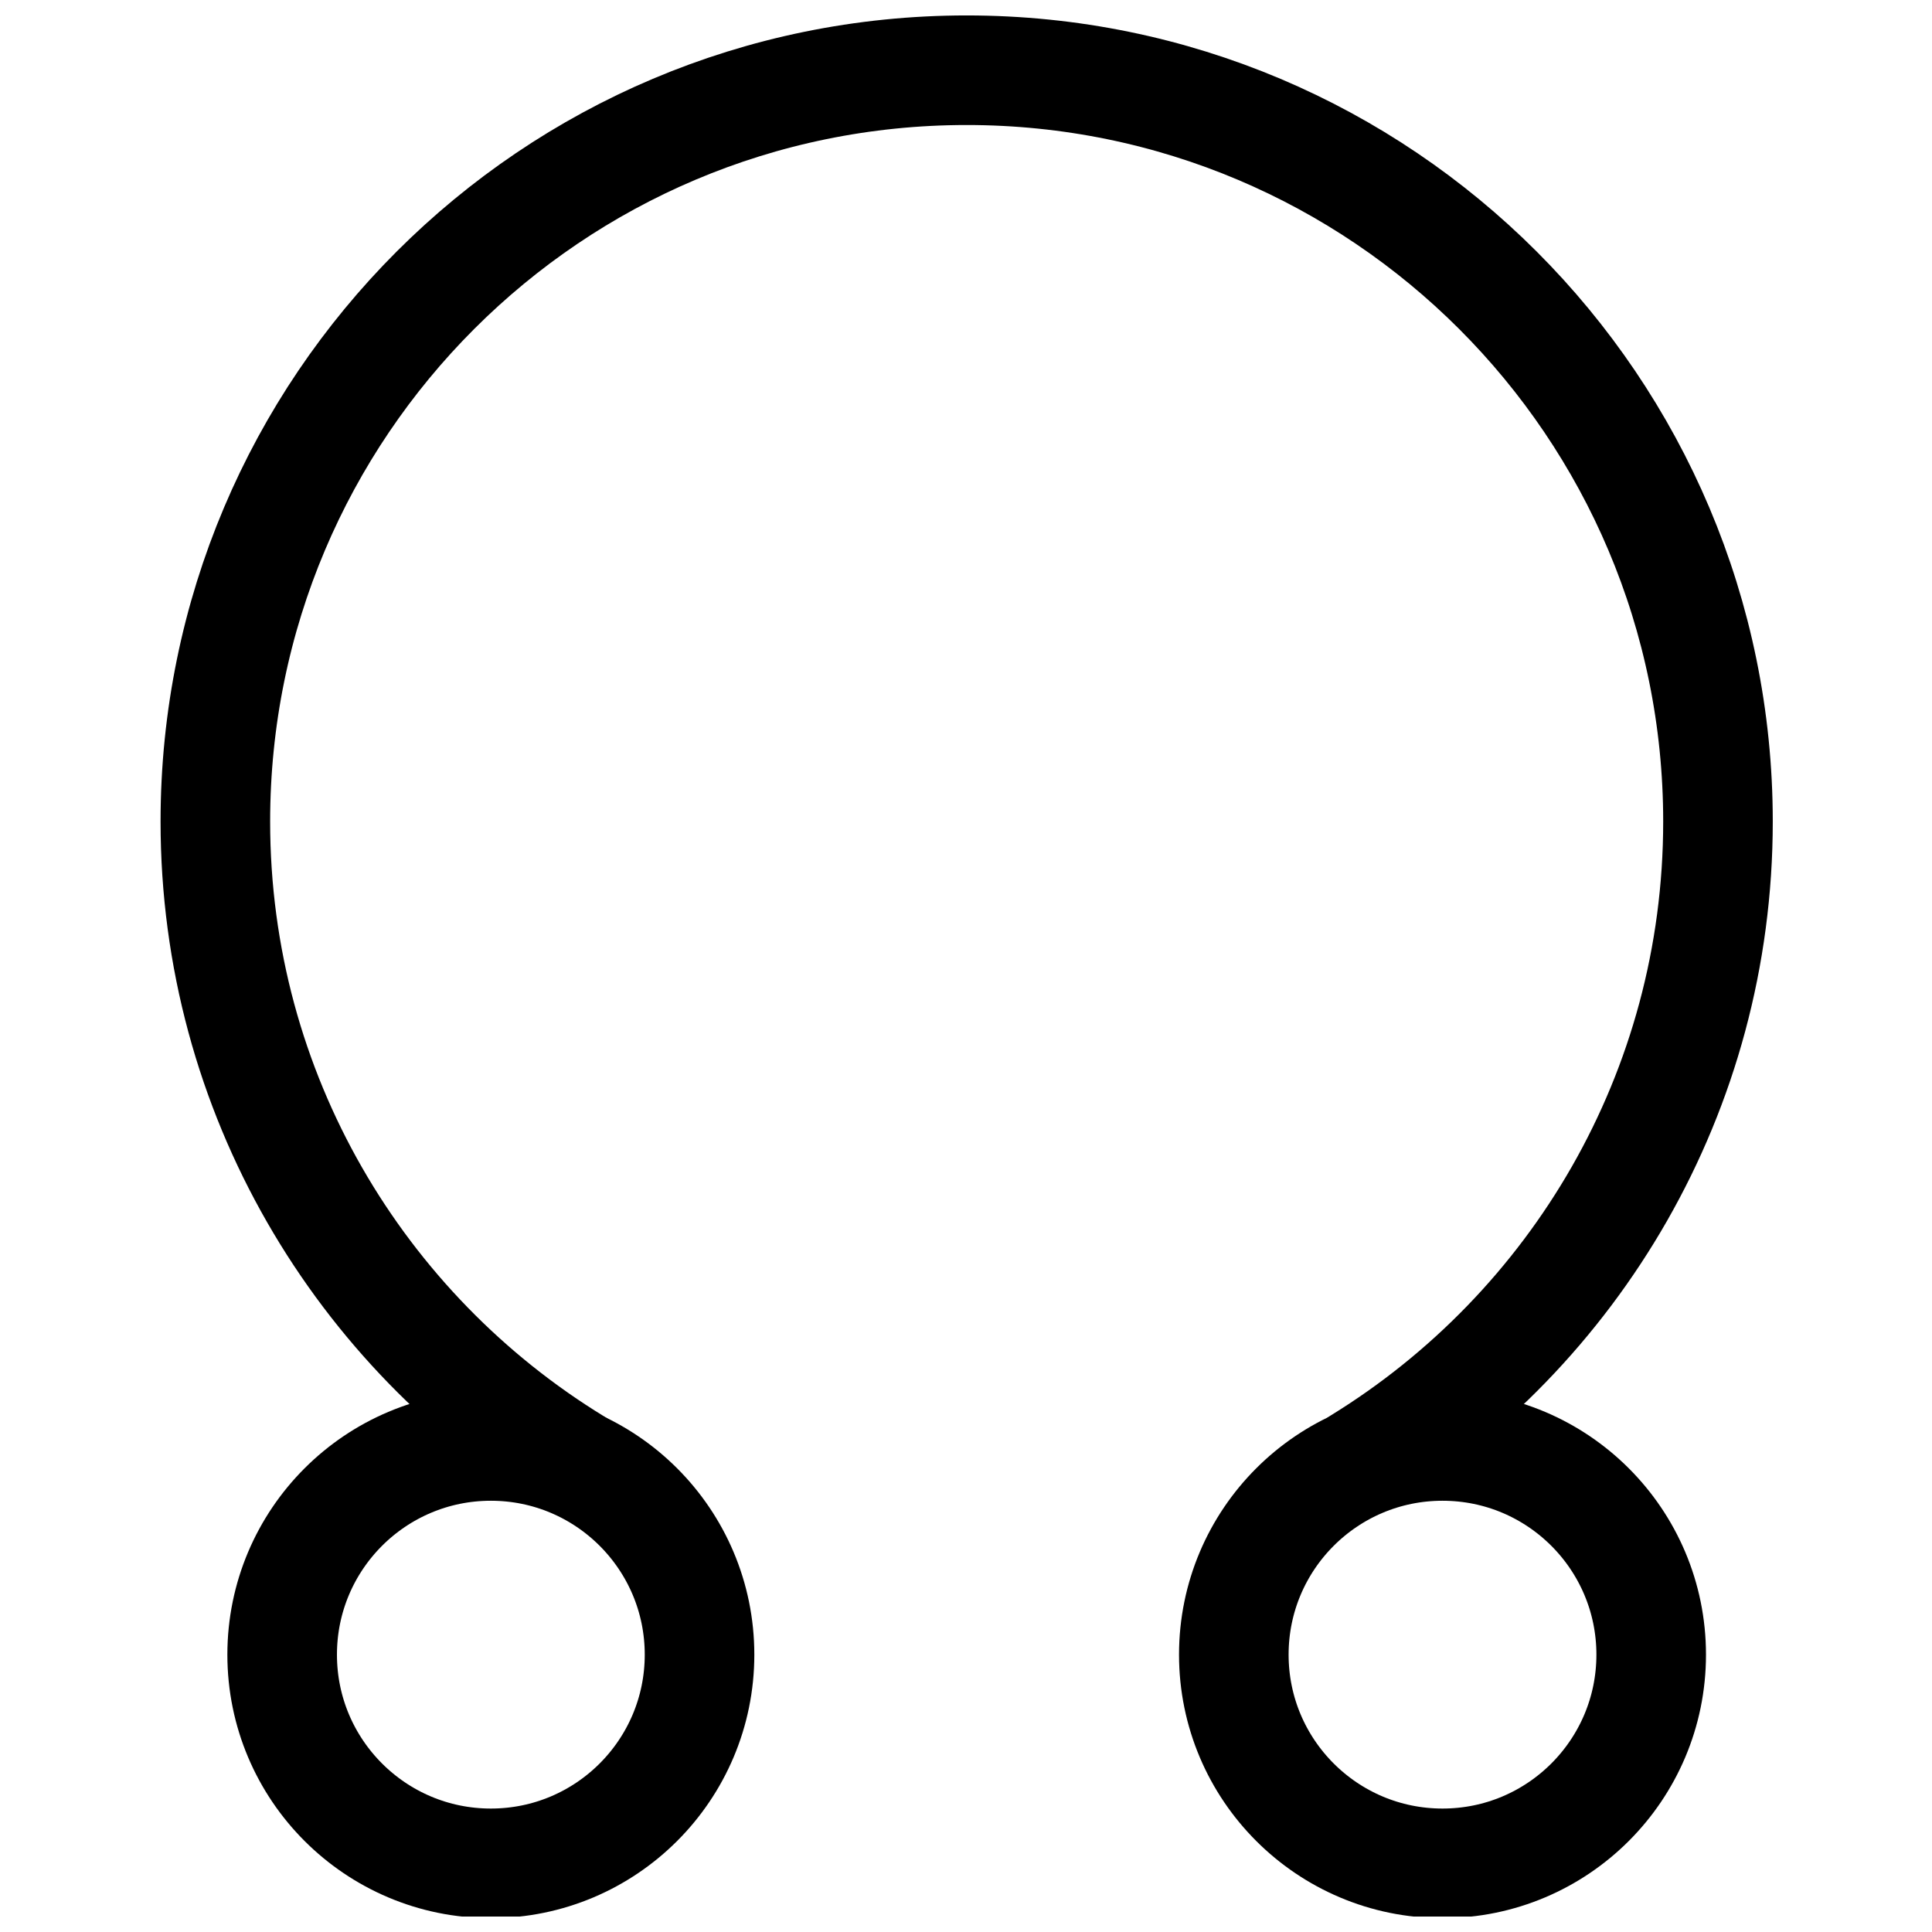
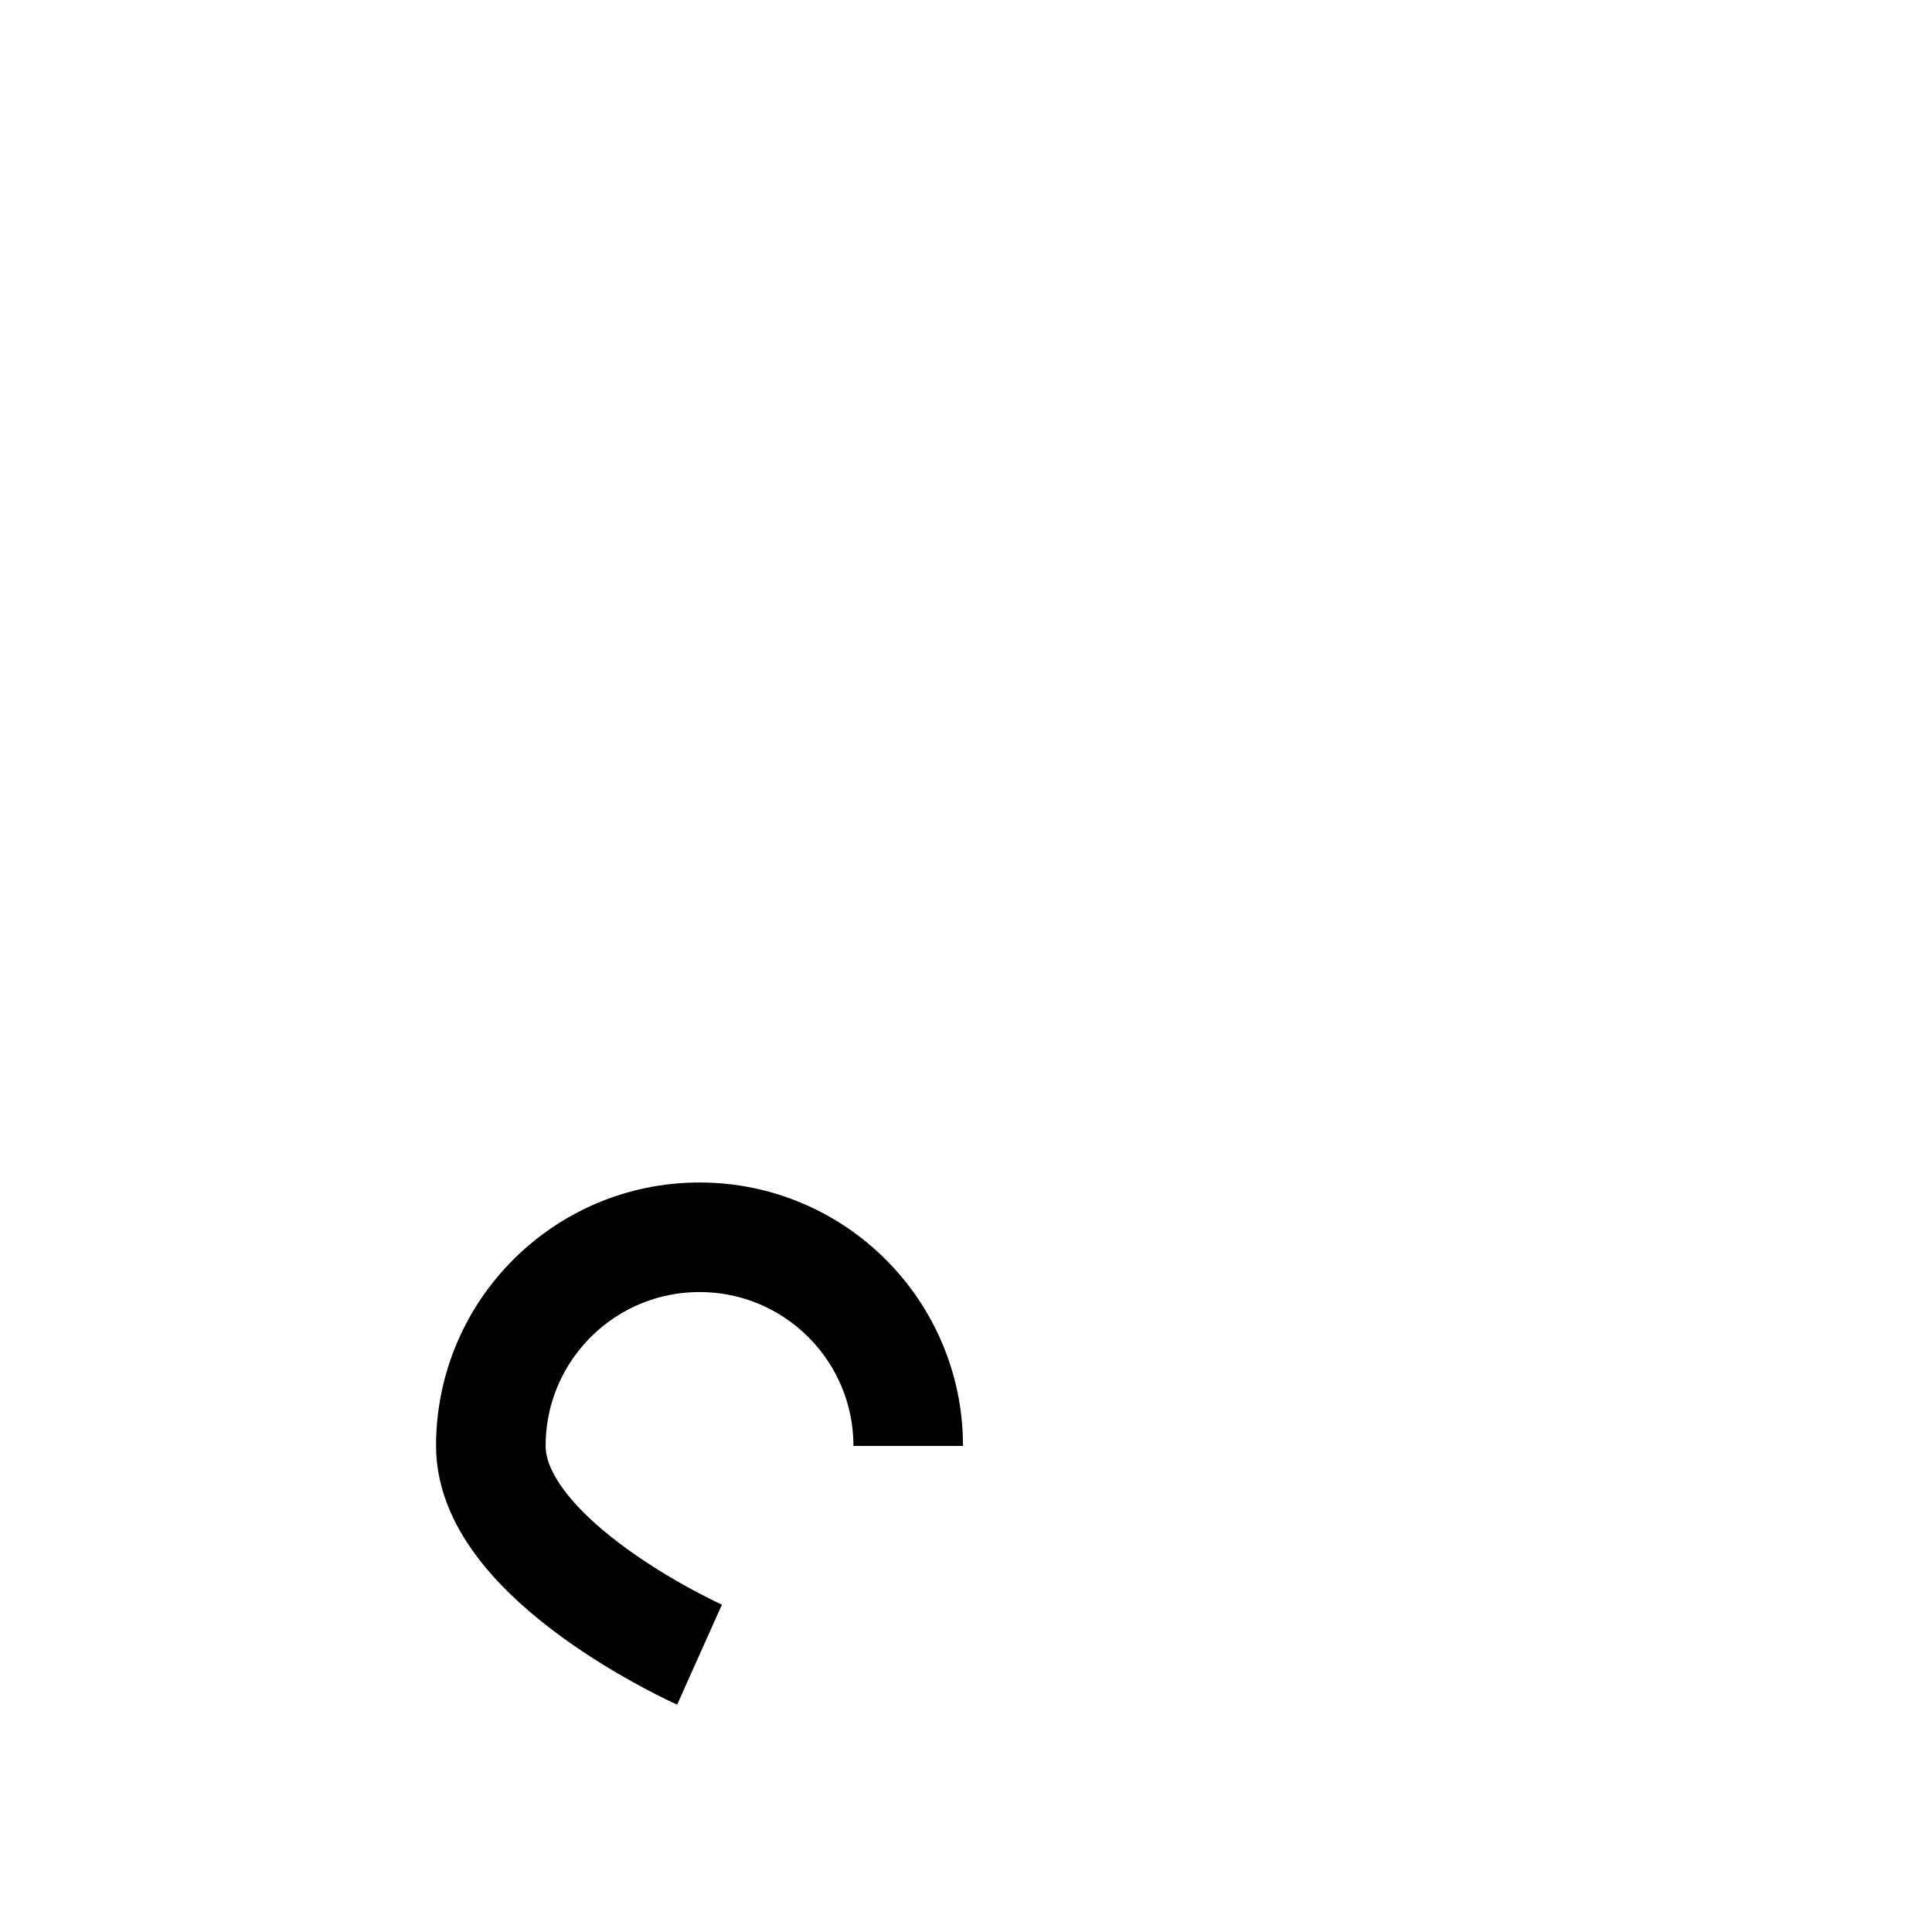
<svg xmlns="http://www.w3.org/2000/svg" width="800px" height="800px" version="1.1" viewBox="144 144 512 512">
  <defs>
    <clipPath id="a">
      <path d="m148.09 148.09h503.81v503.81h-503.81z" />
    </clipPath>
  </defs>
  <g clip-path="url(#a)" fill="none" stroke="#000000" stroke-miterlimit="10" stroke-width="55">
-     <path transform="matrix(.528 0 0 .528 186.55 148.09)" d="m270.52 822.75c0 57.852-46.893 104.74-104.74 104.74s-104.75-46.893-104.75-104.74c0-57.859 46.9-104.75 104.75-104.75s104.74 46.893 104.74 104.75" />
-     <path transform="matrix(.528 0 0 .528 186.55 148.09)" d="m748.17 822.75c0 57.852-46.893 104.74-104.74 104.74s-104.75-46.893-104.75-104.74c0-57.859 46.9-104.75 104.75-104.75s104.74 46.893 104.74 104.75" />
-     <path transform="matrix(.528 0 0 .528 186.55 148.09)" d="m208.5 726.76c-108.5-66.211-181-185.76-181-322.17 0-208.26 168.83-377.09 377.09-377.09 208.26 0 377.1 168.83 377.1 377.09 0 135.9-71.891 255-179.71 321.37" stroke-linecap="round" />
+     <path transform="matrix(.528 0 0 .528 186.55 148.09)" d="m270.52 822.75s-104.75-46.893-104.75-104.74c0-57.859 46.9-104.75 104.75-104.75s104.74 46.893 104.74 104.75" />
  </g>
</svg>